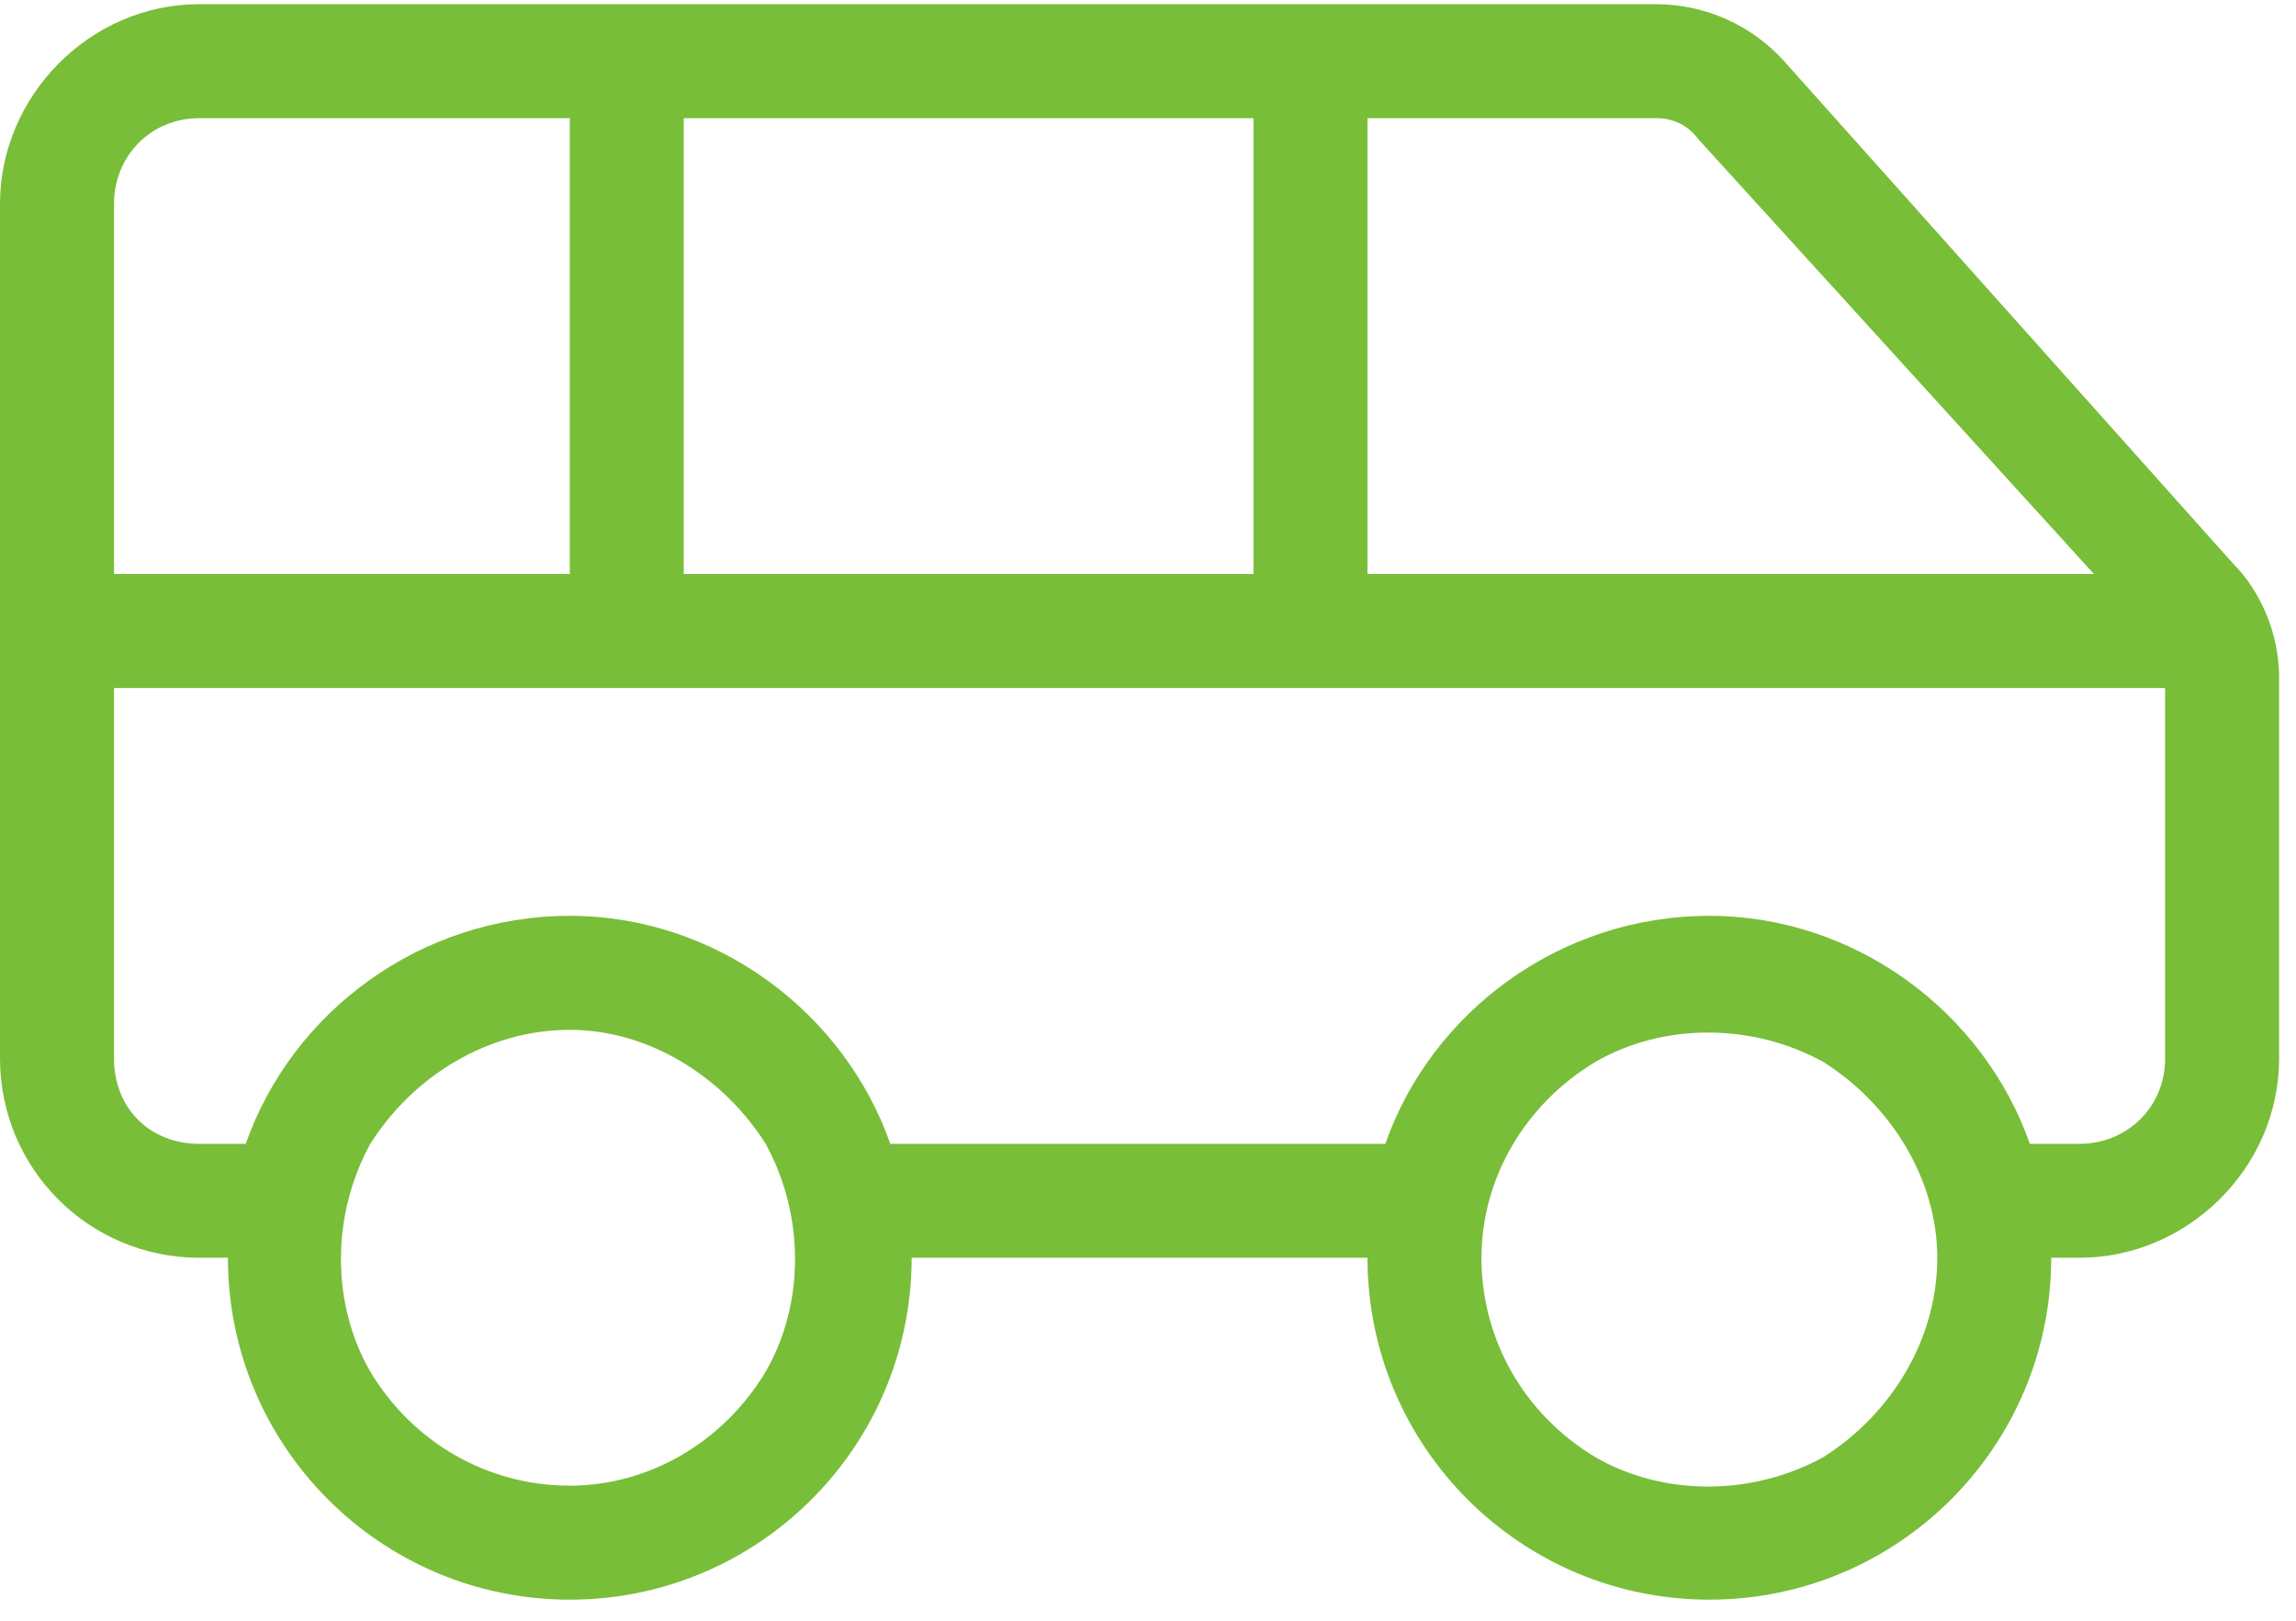
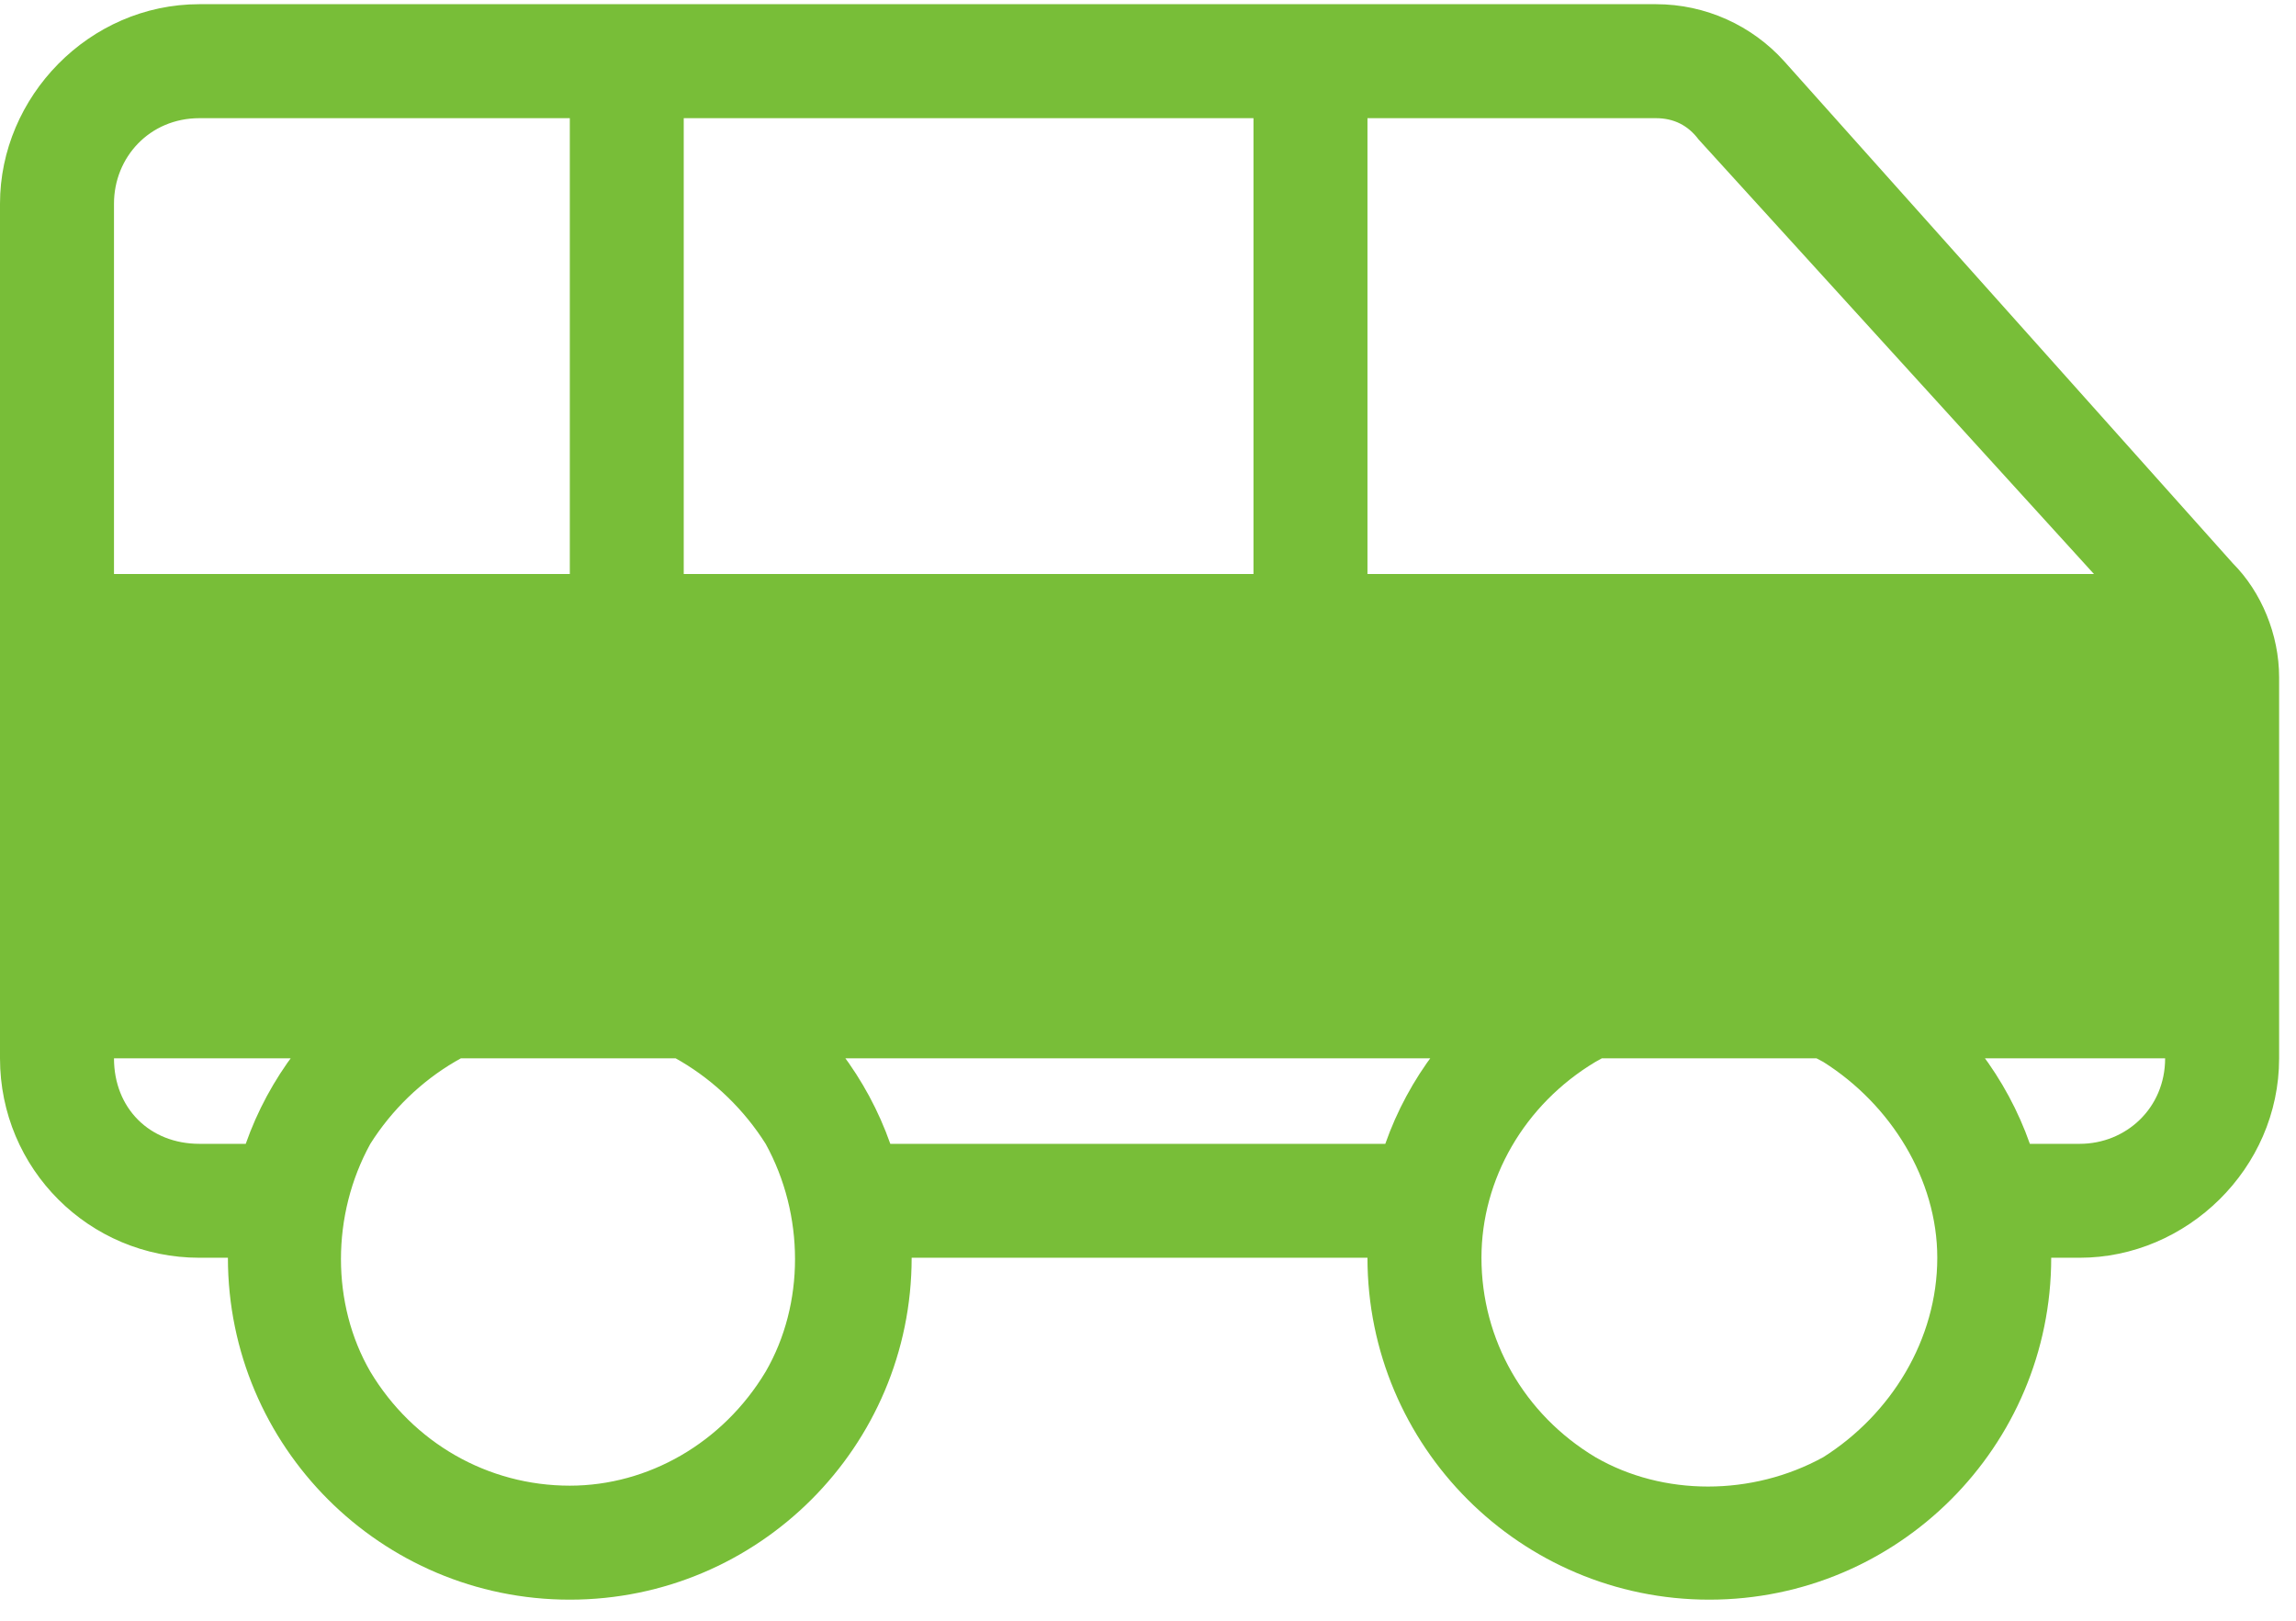
<svg xmlns="http://www.w3.org/2000/svg" width="34" height="24" viewBox="0 0 34 24" fill="none">
-   <path d="M1.688 3.016V8.5H8.438V1.75H2.953C2.215 1.75 1.688 2.33 1.688 3.016ZM1.688 10.188V15.672C1.688 16.41 2.215 16.938 2.953 16.938H3.639C4.324 14.986 6.223 13.562 8.438 13.562C10.6 13.562 12.498 14.986 13.184 16.938H20.514C21.199 14.986 23.098 13.562 25.312 13.562C27.475 13.562 29.373 14.986 30.059 16.938H30.797C31.482 16.938 32.062 16.41 32.062 15.672V10.188H19.406H9.281H1.688ZM10.125 8.5H18.562V1.75H10.125V8.5ZM20.25 8.5H31.008L25.154 2.066C24.996 1.855 24.785 1.75 24.521 1.75H20.25V8.5ZM30.797 18.625H30.375C30.375 21.42 28.107 23.688 25.312 23.688C22.518 23.688 20.25 21.42 20.25 18.625H13.5C13.5 21.42 11.232 23.688 8.438 23.688C5.643 23.688 3.375 21.42 3.375 18.625H2.953C1.318 18.625 0 17.307 0 15.672V3.016C0 1.434 1.318 0.062 2.953 0.062H9.281H19.406H24.521C25.26 0.062 25.945 0.379 26.42 0.906L33.065 8.342C33.486 8.764 33.75 9.396 33.75 10.029V15.672C33.75 17.307 32.379 18.625 30.797 18.625ZM28.688 18.625C28.688 17.465 28.002 16.357 27 15.725C25.945 15.145 24.627 15.145 23.625 15.725C22.57 16.357 21.938 17.465 21.938 18.625C21.938 19.838 22.57 20.945 23.625 21.578C24.627 22.158 25.945 22.158 27 21.578C28.002 20.945 28.688 19.838 28.688 18.625ZM8.438 22C9.598 22 10.705 21.367 11.338 20.312C11.918 19.311 11.918 17.992 11.338 16.938C10.705 15.935 9.598 15.25 8.438 15.25C7.225 15.25 6.117 15.935 5.484 16.938C4.904 17.992 4.904 19.311 5.484 20.312C6.117 21.367 7.225 22 8.438 22Z" fill="#78BE38" />
+   <path d="M1.688 3.016V8.5H8.438V1.75H2.953C2.215 1.75 1.688 2.33 1.688 3.016ZM1.688 10.188V15.672C1.688 16.41 2.215 16.938 2.953 16.938H3.639C4.324 14.986 6.223 13.562 8.438 13.562C10.6 13.562 12.498 14.986 13.184 16.938H20.514C21.199 14.986 23.098 13.562 25.312 13.562C27.475 13.562 29.373 14.986 30.059 16.938H30.797C31.482 16.938 32.062 16.41 32.062 15.672H19.406H9.281H1.688ZM10.125 8.5H18.562V1.75H10.125V8.5ZM20.25 8.5H31.008L25.154 2.066C24.996 1.855 24.785 1.75 24.521 1.75H20.25V8.5ZM30.797 18.625H30.375C30.375 21.42 28.107 23.688 25.312 23.688C22.518 23.688 20.25 21.42 20.25 18.625H13.5C13.5 21.42 11.232 23.688 8.438 23.688C5.643 23.688 3.375 21.42 3.375 18.625H2.953C1.318 18.625 0 17.307 0 15.672V3.016C0 1.434 1.318 0.062 2.953 0.062H9.281H19.406H24.521C25.26 0.062 25.945 0.379 26.42 0.906L33.065 8.342C33.486 8.764 33.75 9.396 33.75 10.029V15.672C33.75 17.307 32.379 18.625 30.797 18.625ZM28.688 18.625C28.688 17.465 28.002 16.357 27 15.725C25.945 15.145 24.627 15.145 23.625 15.725C22.57 16.357 21.938 17.465 21.938 18.625C21.938 19.838 22.57 20.945 23.625 21.578C24.627 22.158 25.945 22.158 27 21.578C28.002 20.945 28.688 19.838 28.688 18.625ZM8.438 22C9.598 22 10.705 21.367 11.338 20.312C11.918 19.311 11.918 17.992 11.338 16.938C10.705 15.935 9.598 15.25 8.438 15.25C7.225 15.25 6.117 15.935 5.484 16.938C4.904 17.992 4.904 19.311 5.484 20.312C6.117 21.367 7.225 22 8.438 22Z" fill="#78BE38" />
</svg>